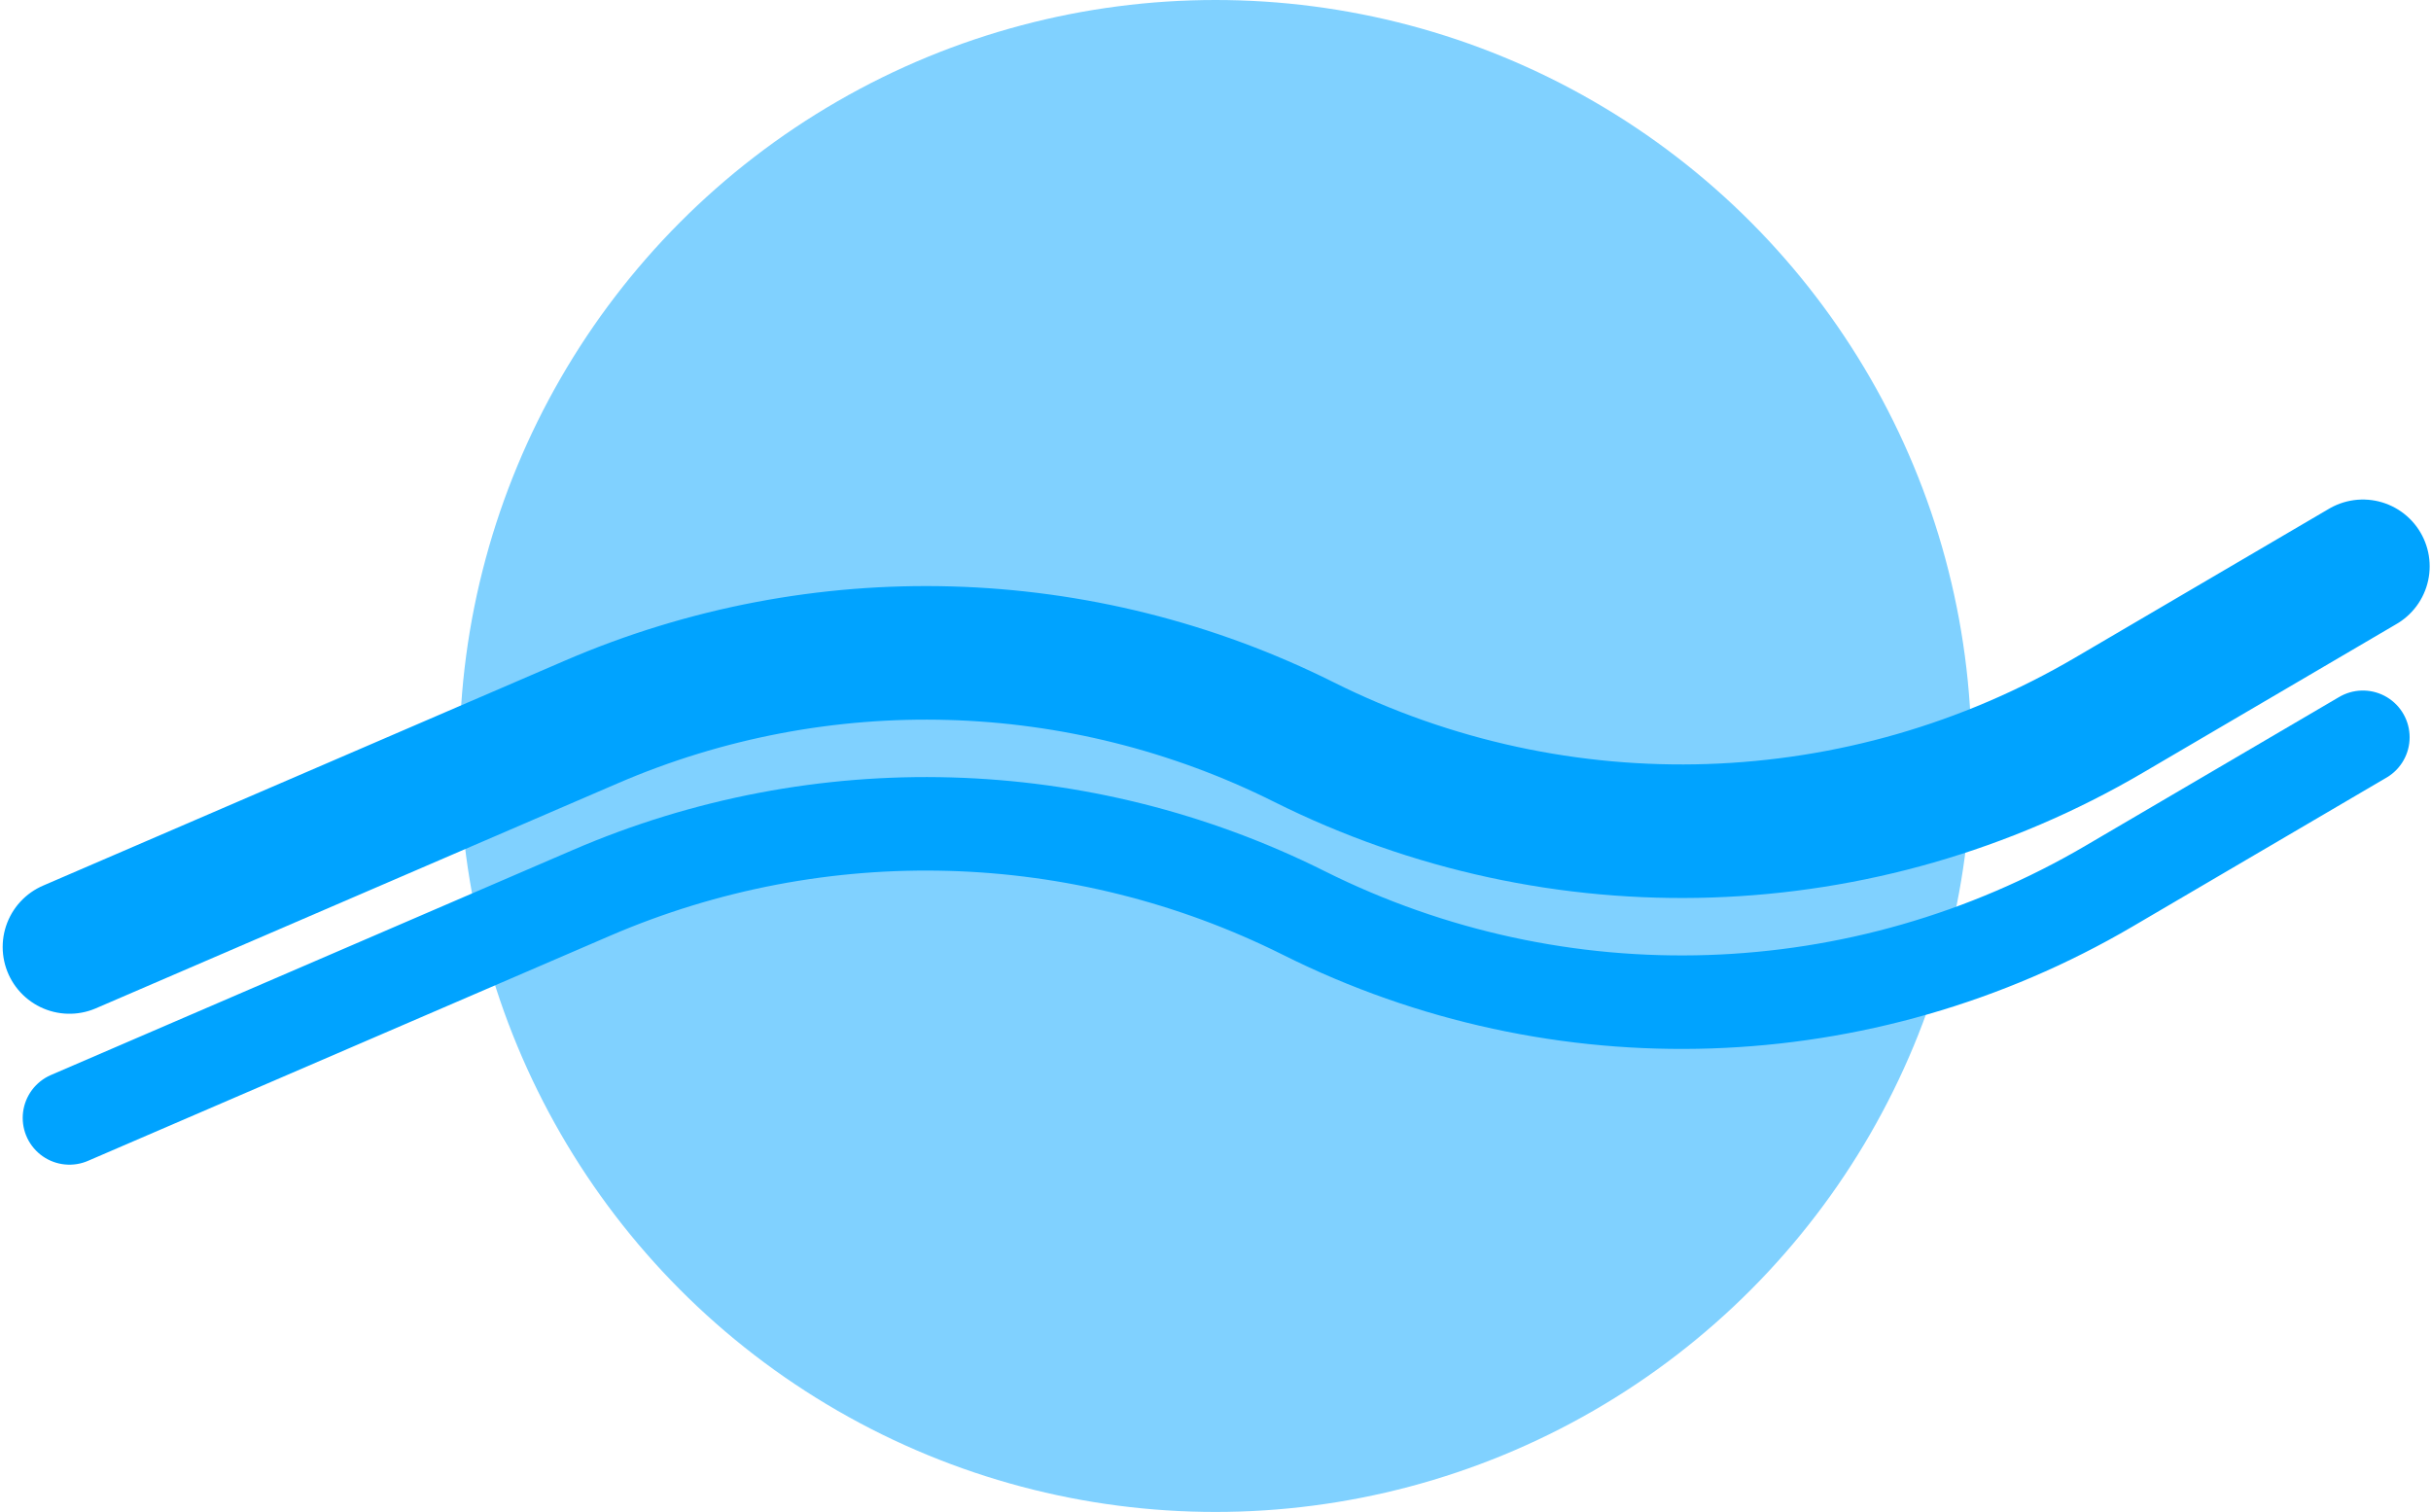
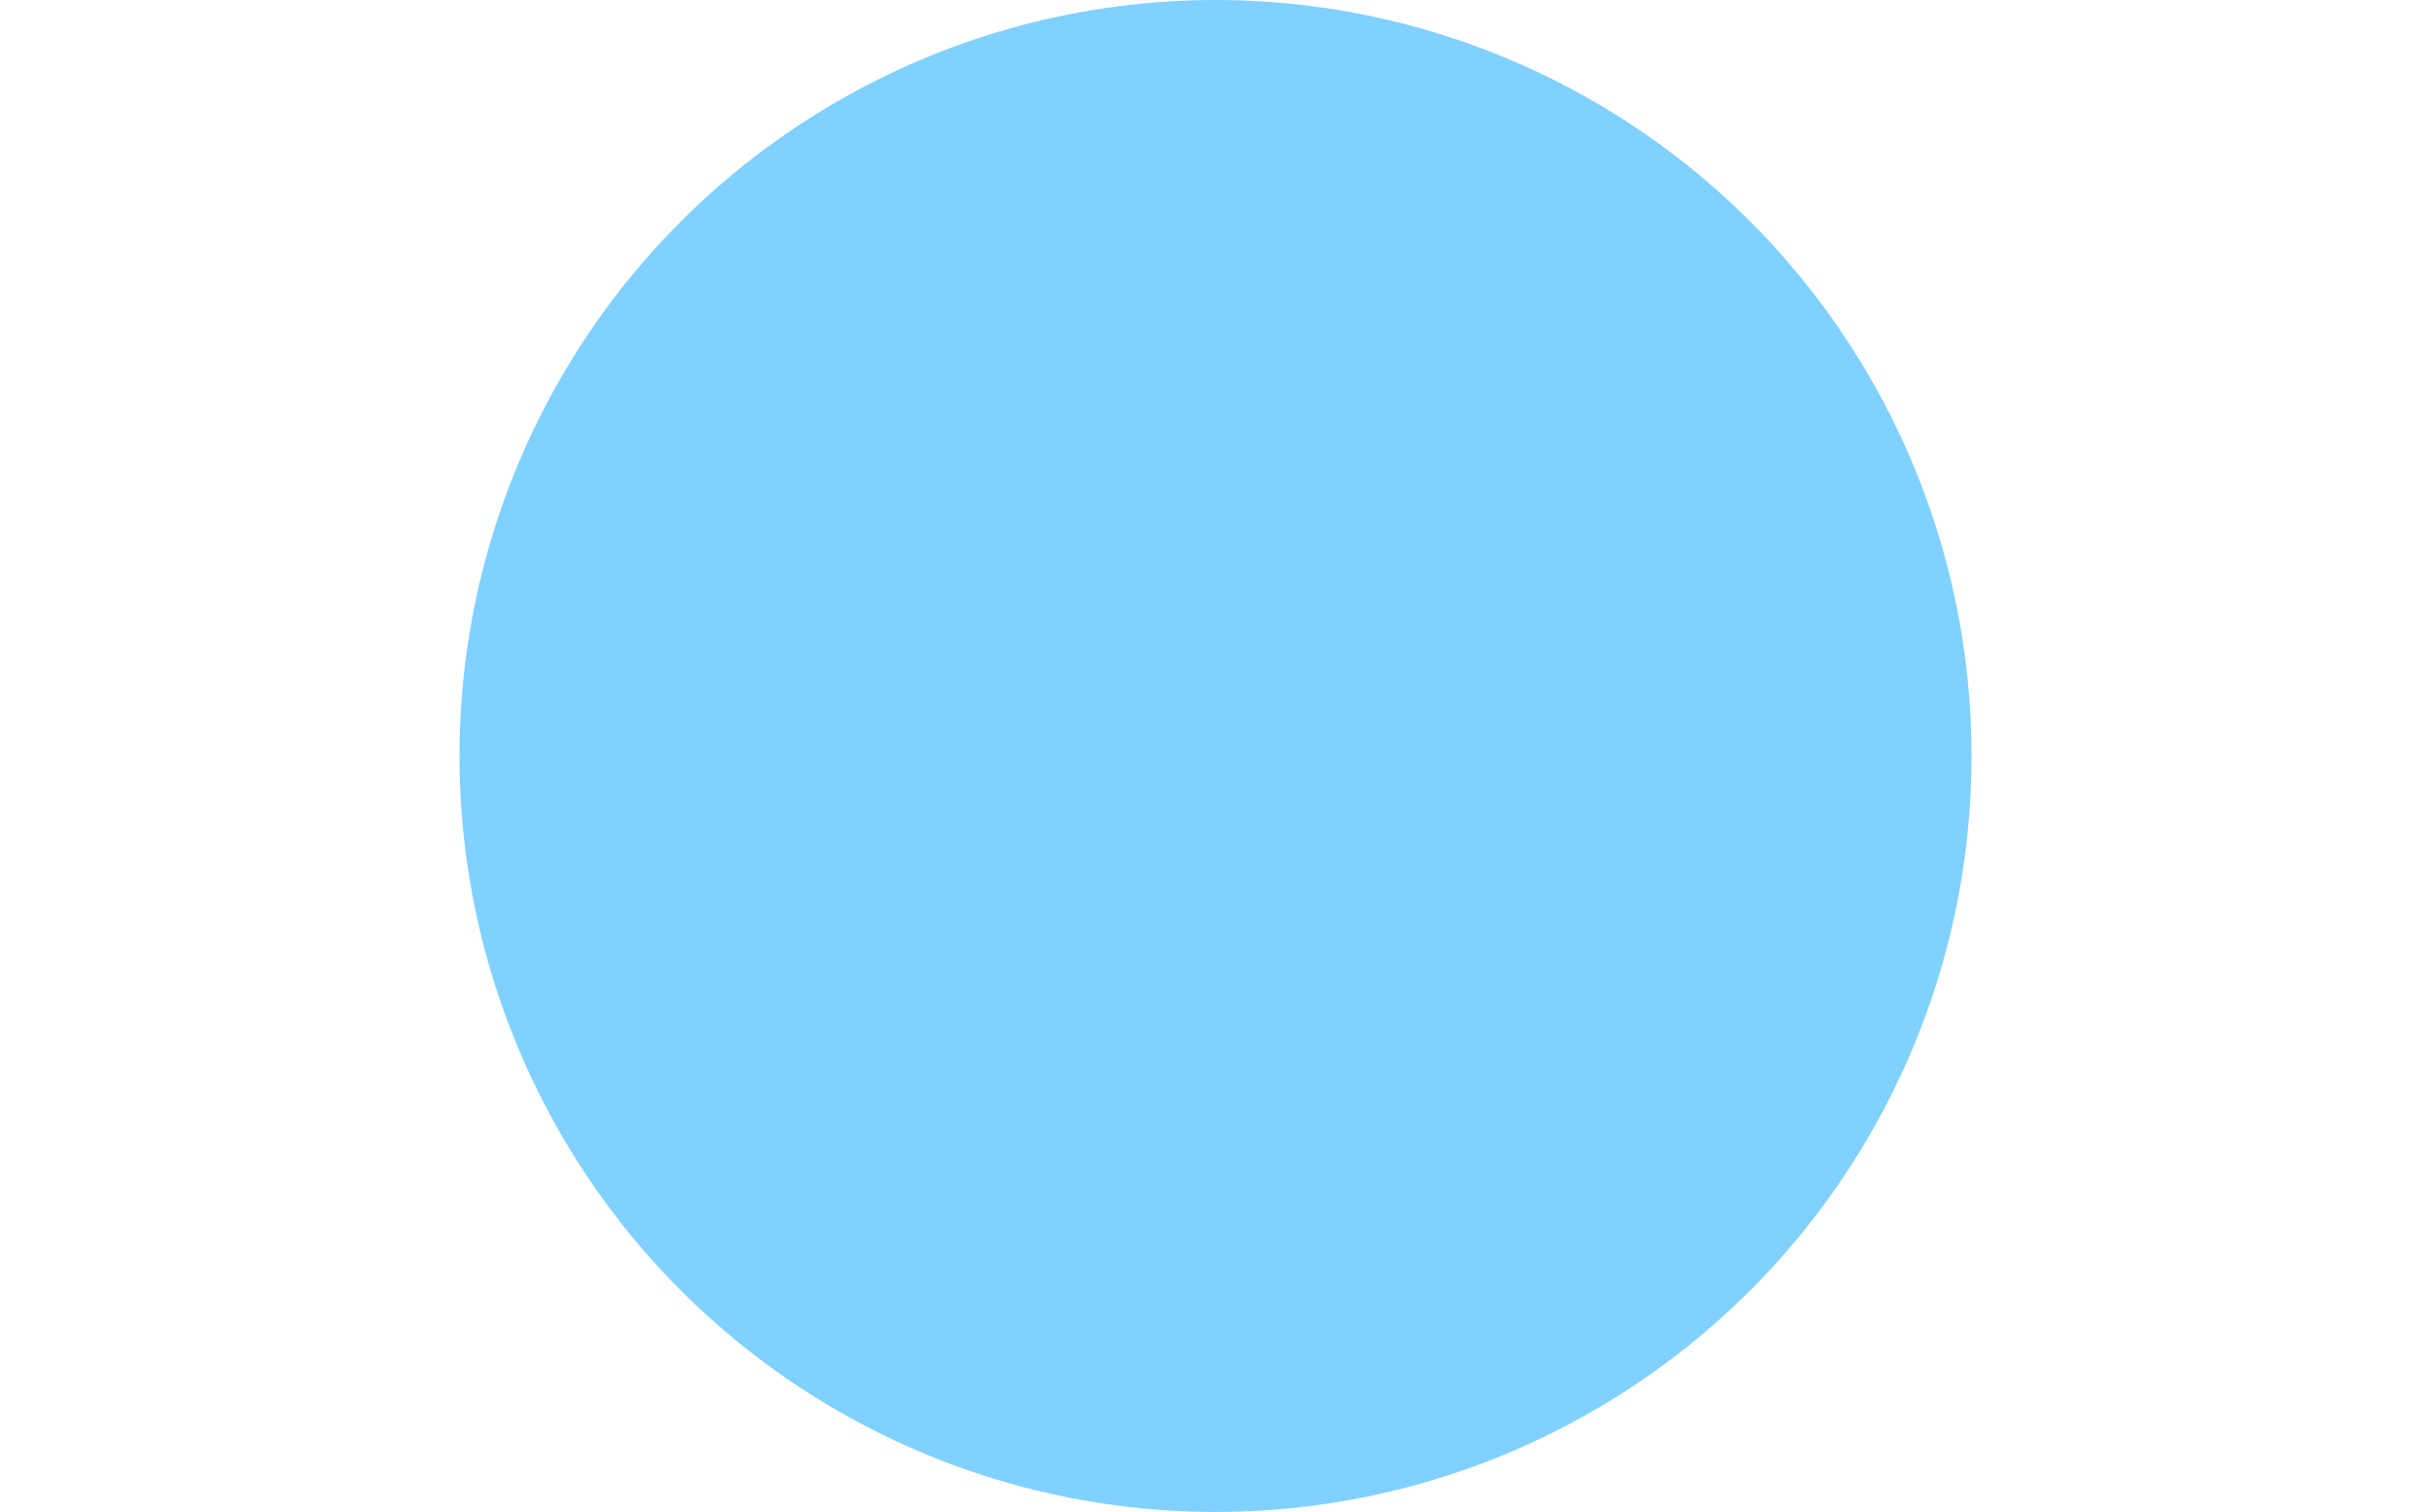
<svg xmlns="http://www.w3.org/2000/svg" width="910" height="566" viewBox="0 0 910 566" fill="none">
  <circle cx="455" cy="283" r="283" fill="#80D1FF" />
-   <path d="M26 354.5L221.424 270.24C307.069 233.313 404.647 236.074 488.068 277.784V277.784C583.77 325.635 697.177 321.85 789.476 267.724L884.5 212" stroke="#00A3FF" stroke-width="50" stroke-linecap="round" />
-   <path d="M26 418.5L221.424 334.24C307.069 297.313 404.647 300.074 488.068 341.784V341.784C583.77 389.635 697.177 385.85 789.476 331.724L884.5 276" stroke="#00A3FF" stroke-width="35" stroke-linecap="round" />
</svg>